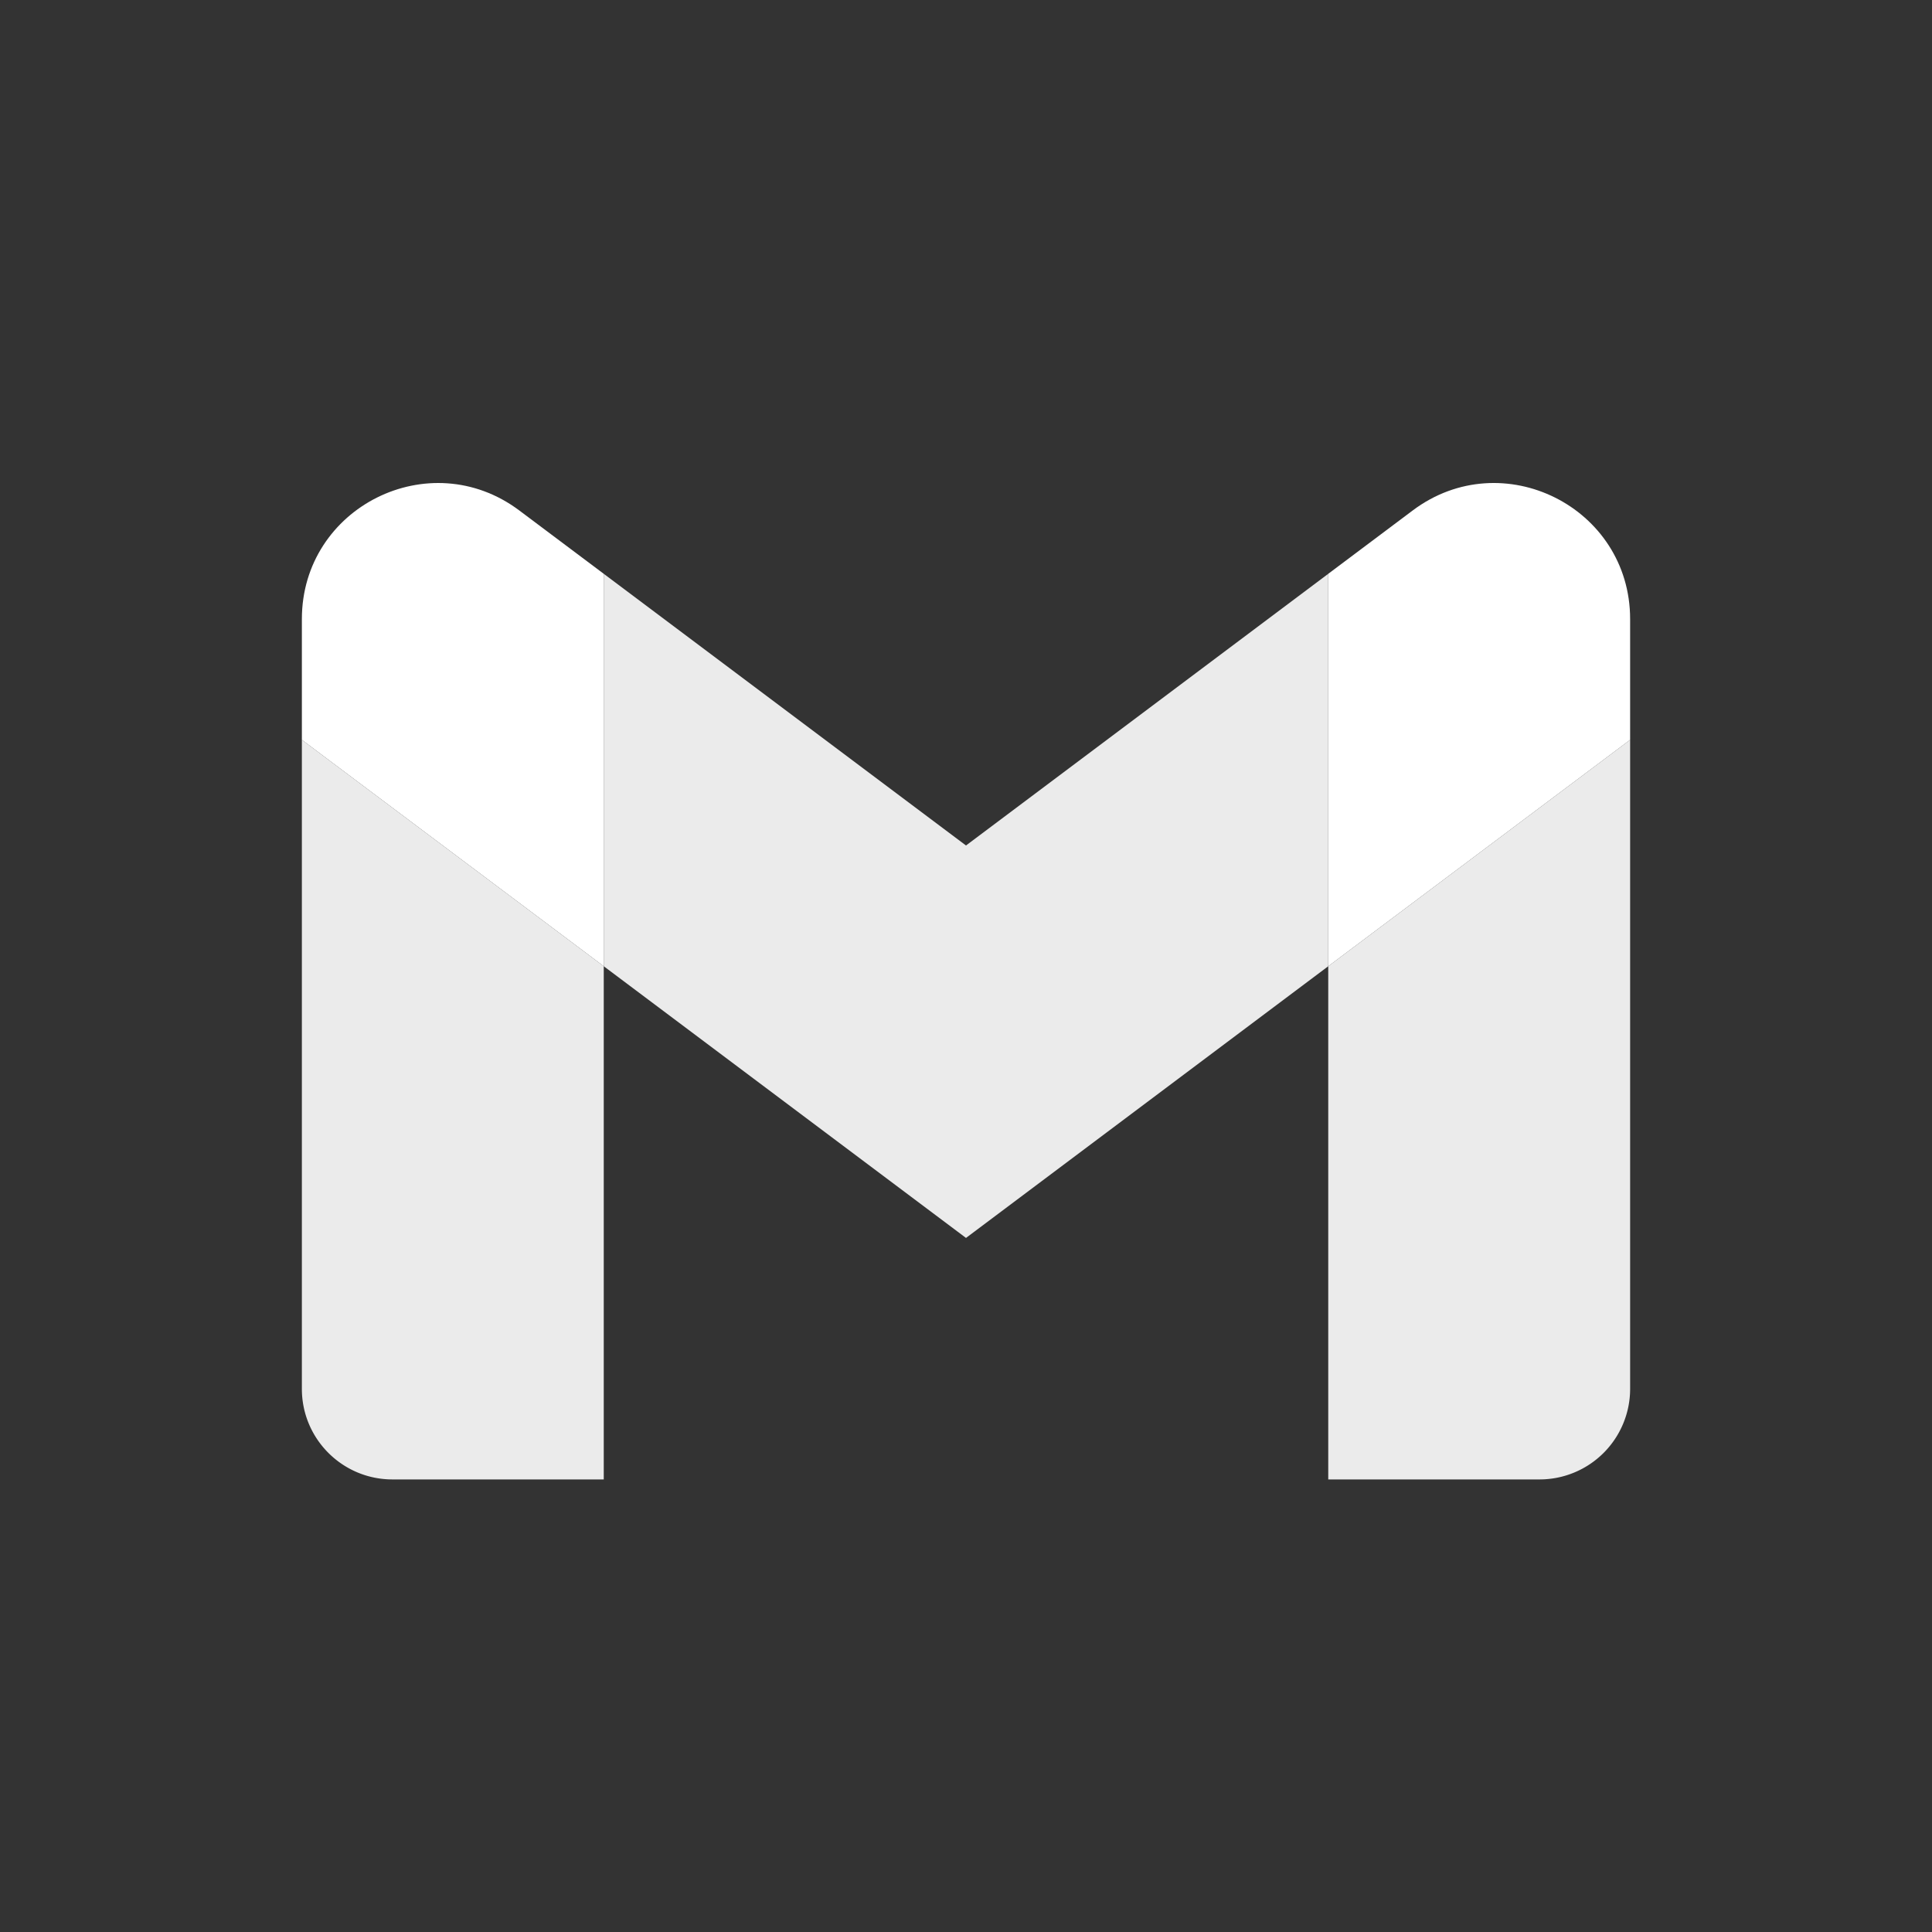
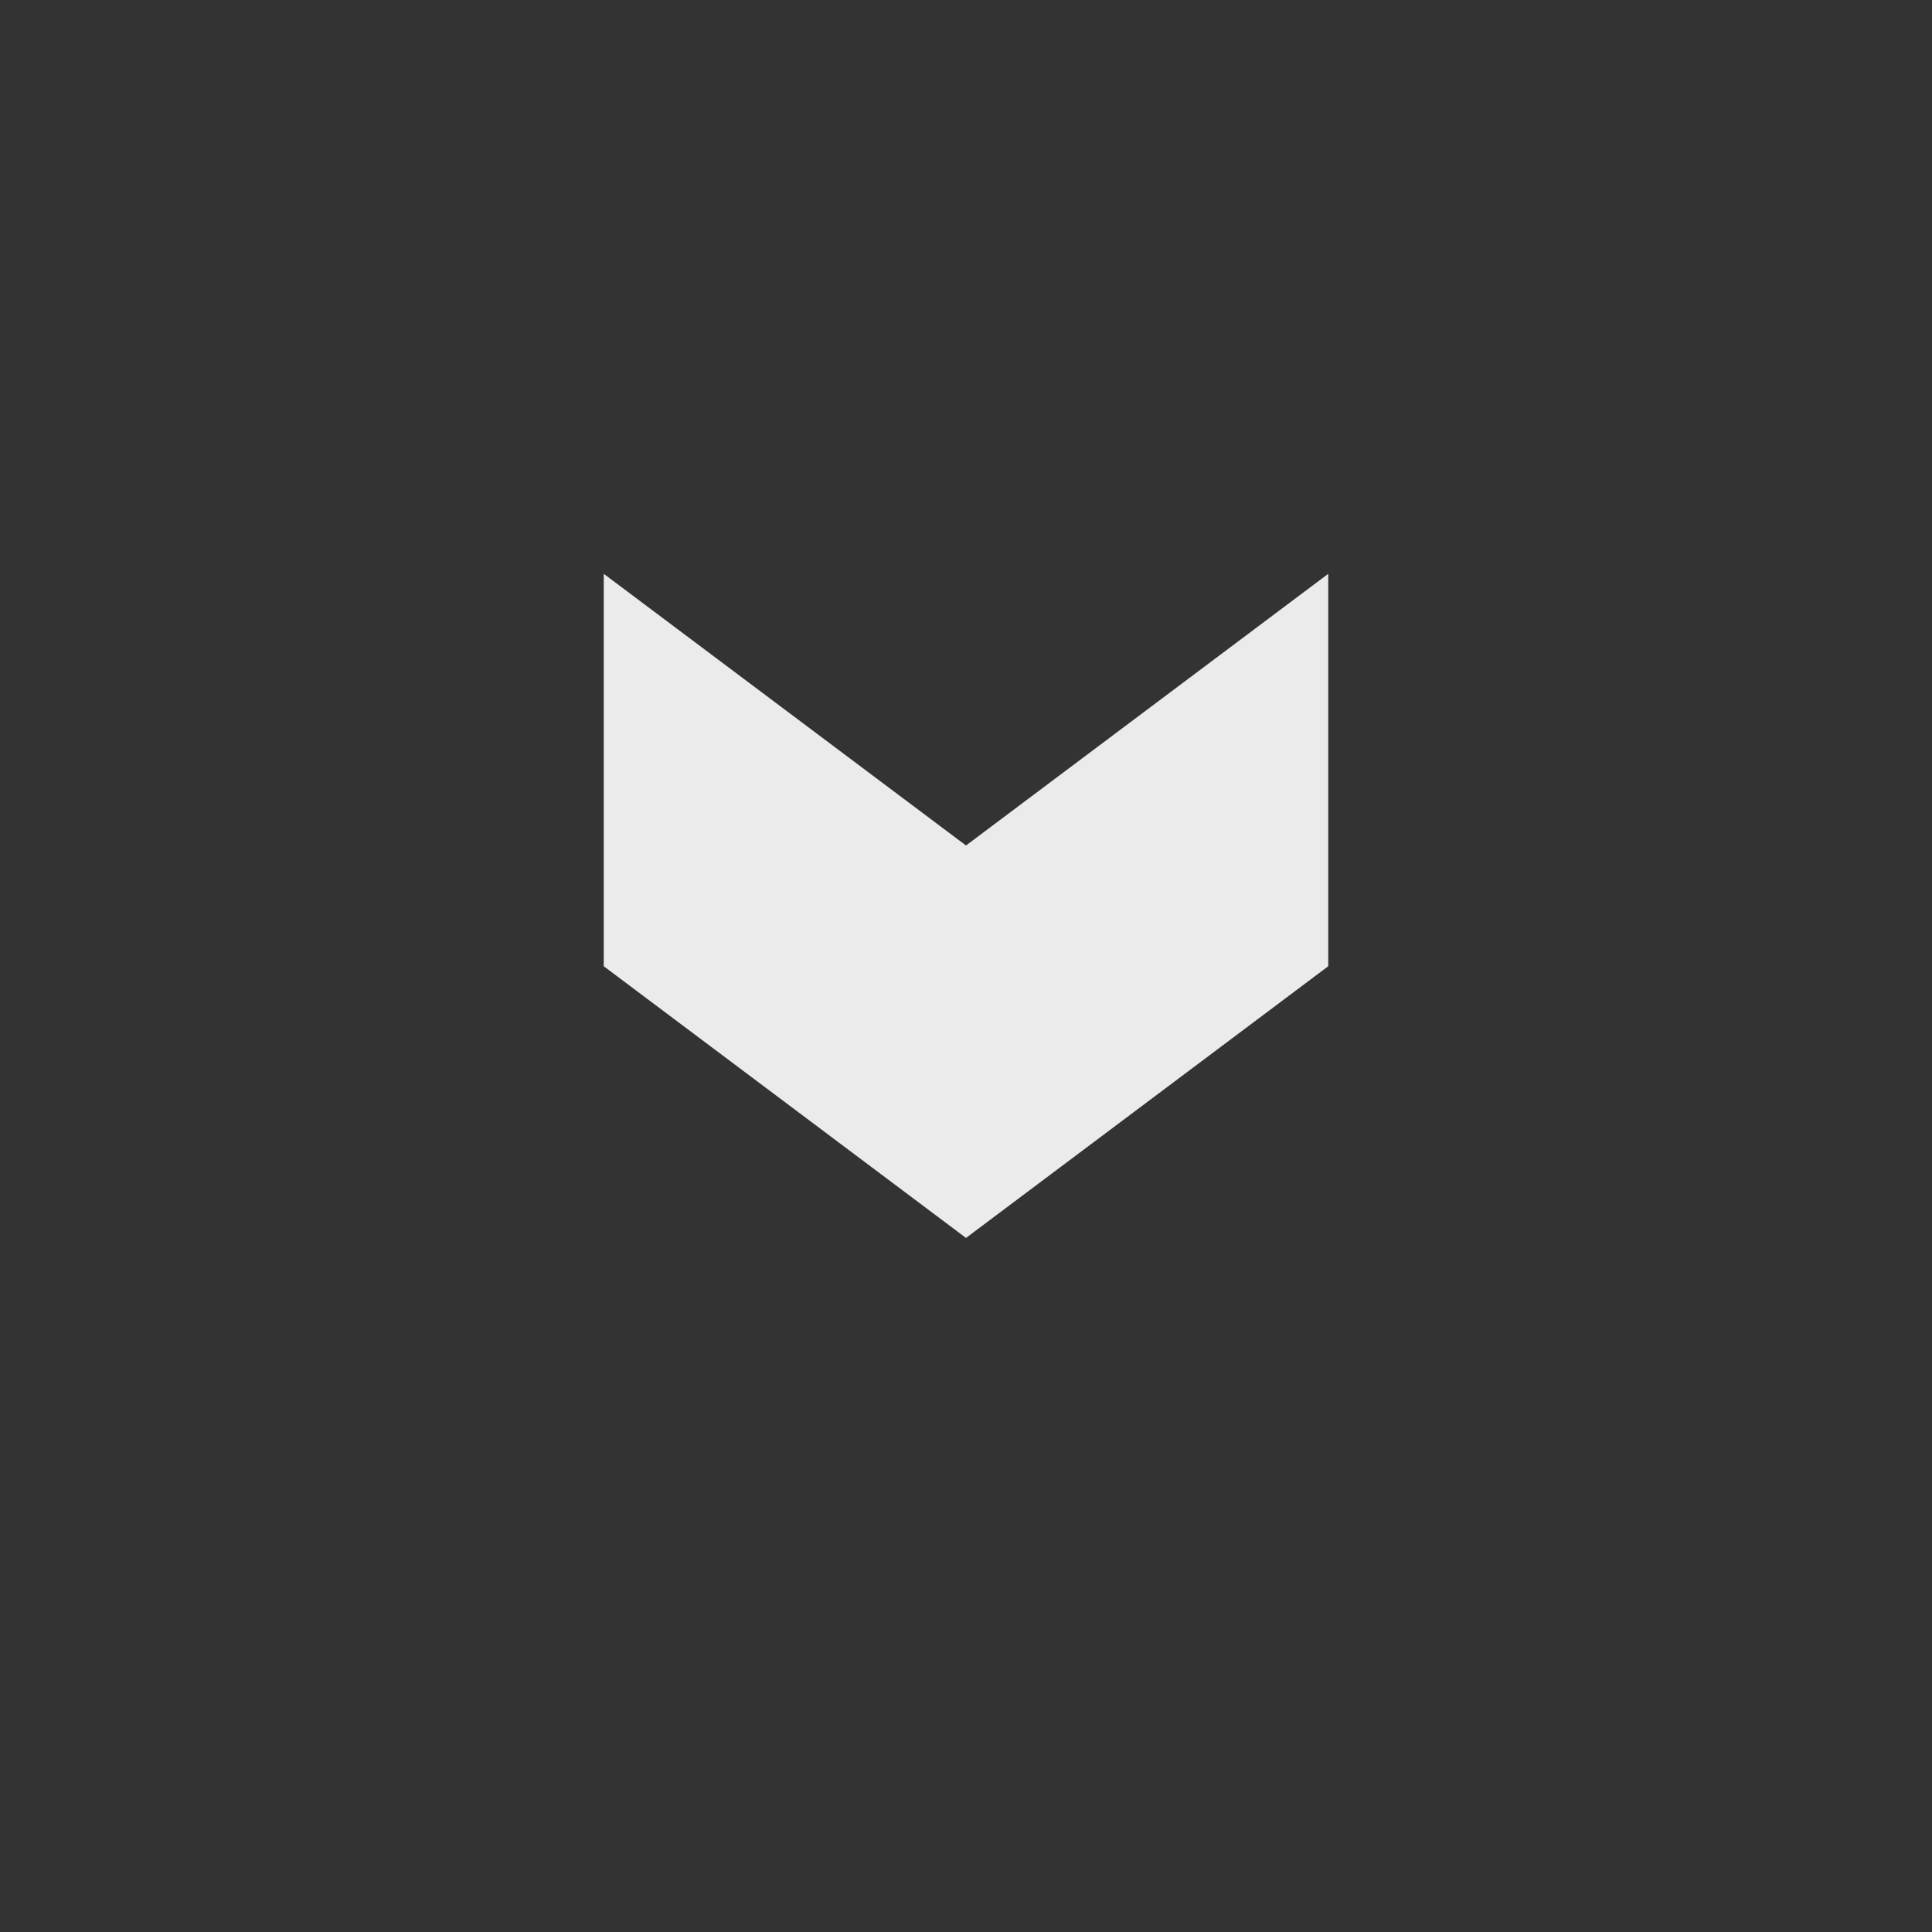
<svg xmlns="http://www.w3.org/2000/svg" width="32" height="32" viewBox="0 0 32 32" fill="none">
  <rect x="0" y="0" width="32" height="32" fill="#333333" stroke="none" />
-   <path opacity=".9" d="M6.5 24.504H10v-8.5l-5-3.75v10.75c0 .83.673 1.5 1.5 1.5ZM22 24.504h3.5a1.5 1.5 0 0 0 1.5-1.5v-10.75l-5 3.75" fill="#fff" />
-   <path d="M22 9.504v6.5l5-3.75v-2c0-1.855-2.117-2.912-3.6-1.8" fill="#fff" />
  <path opacity=".9" d="M10 16.004v-6.5l6 4.5 6-4.5v6.5l-6 4.5" fill="#fff" />
-   <path d="M5 10.254v2l5 3.75v-6.5l-1.4-1.05C7.115 7.342 5 8.4 5 10.254Z" fill="#fff" />
</svg>